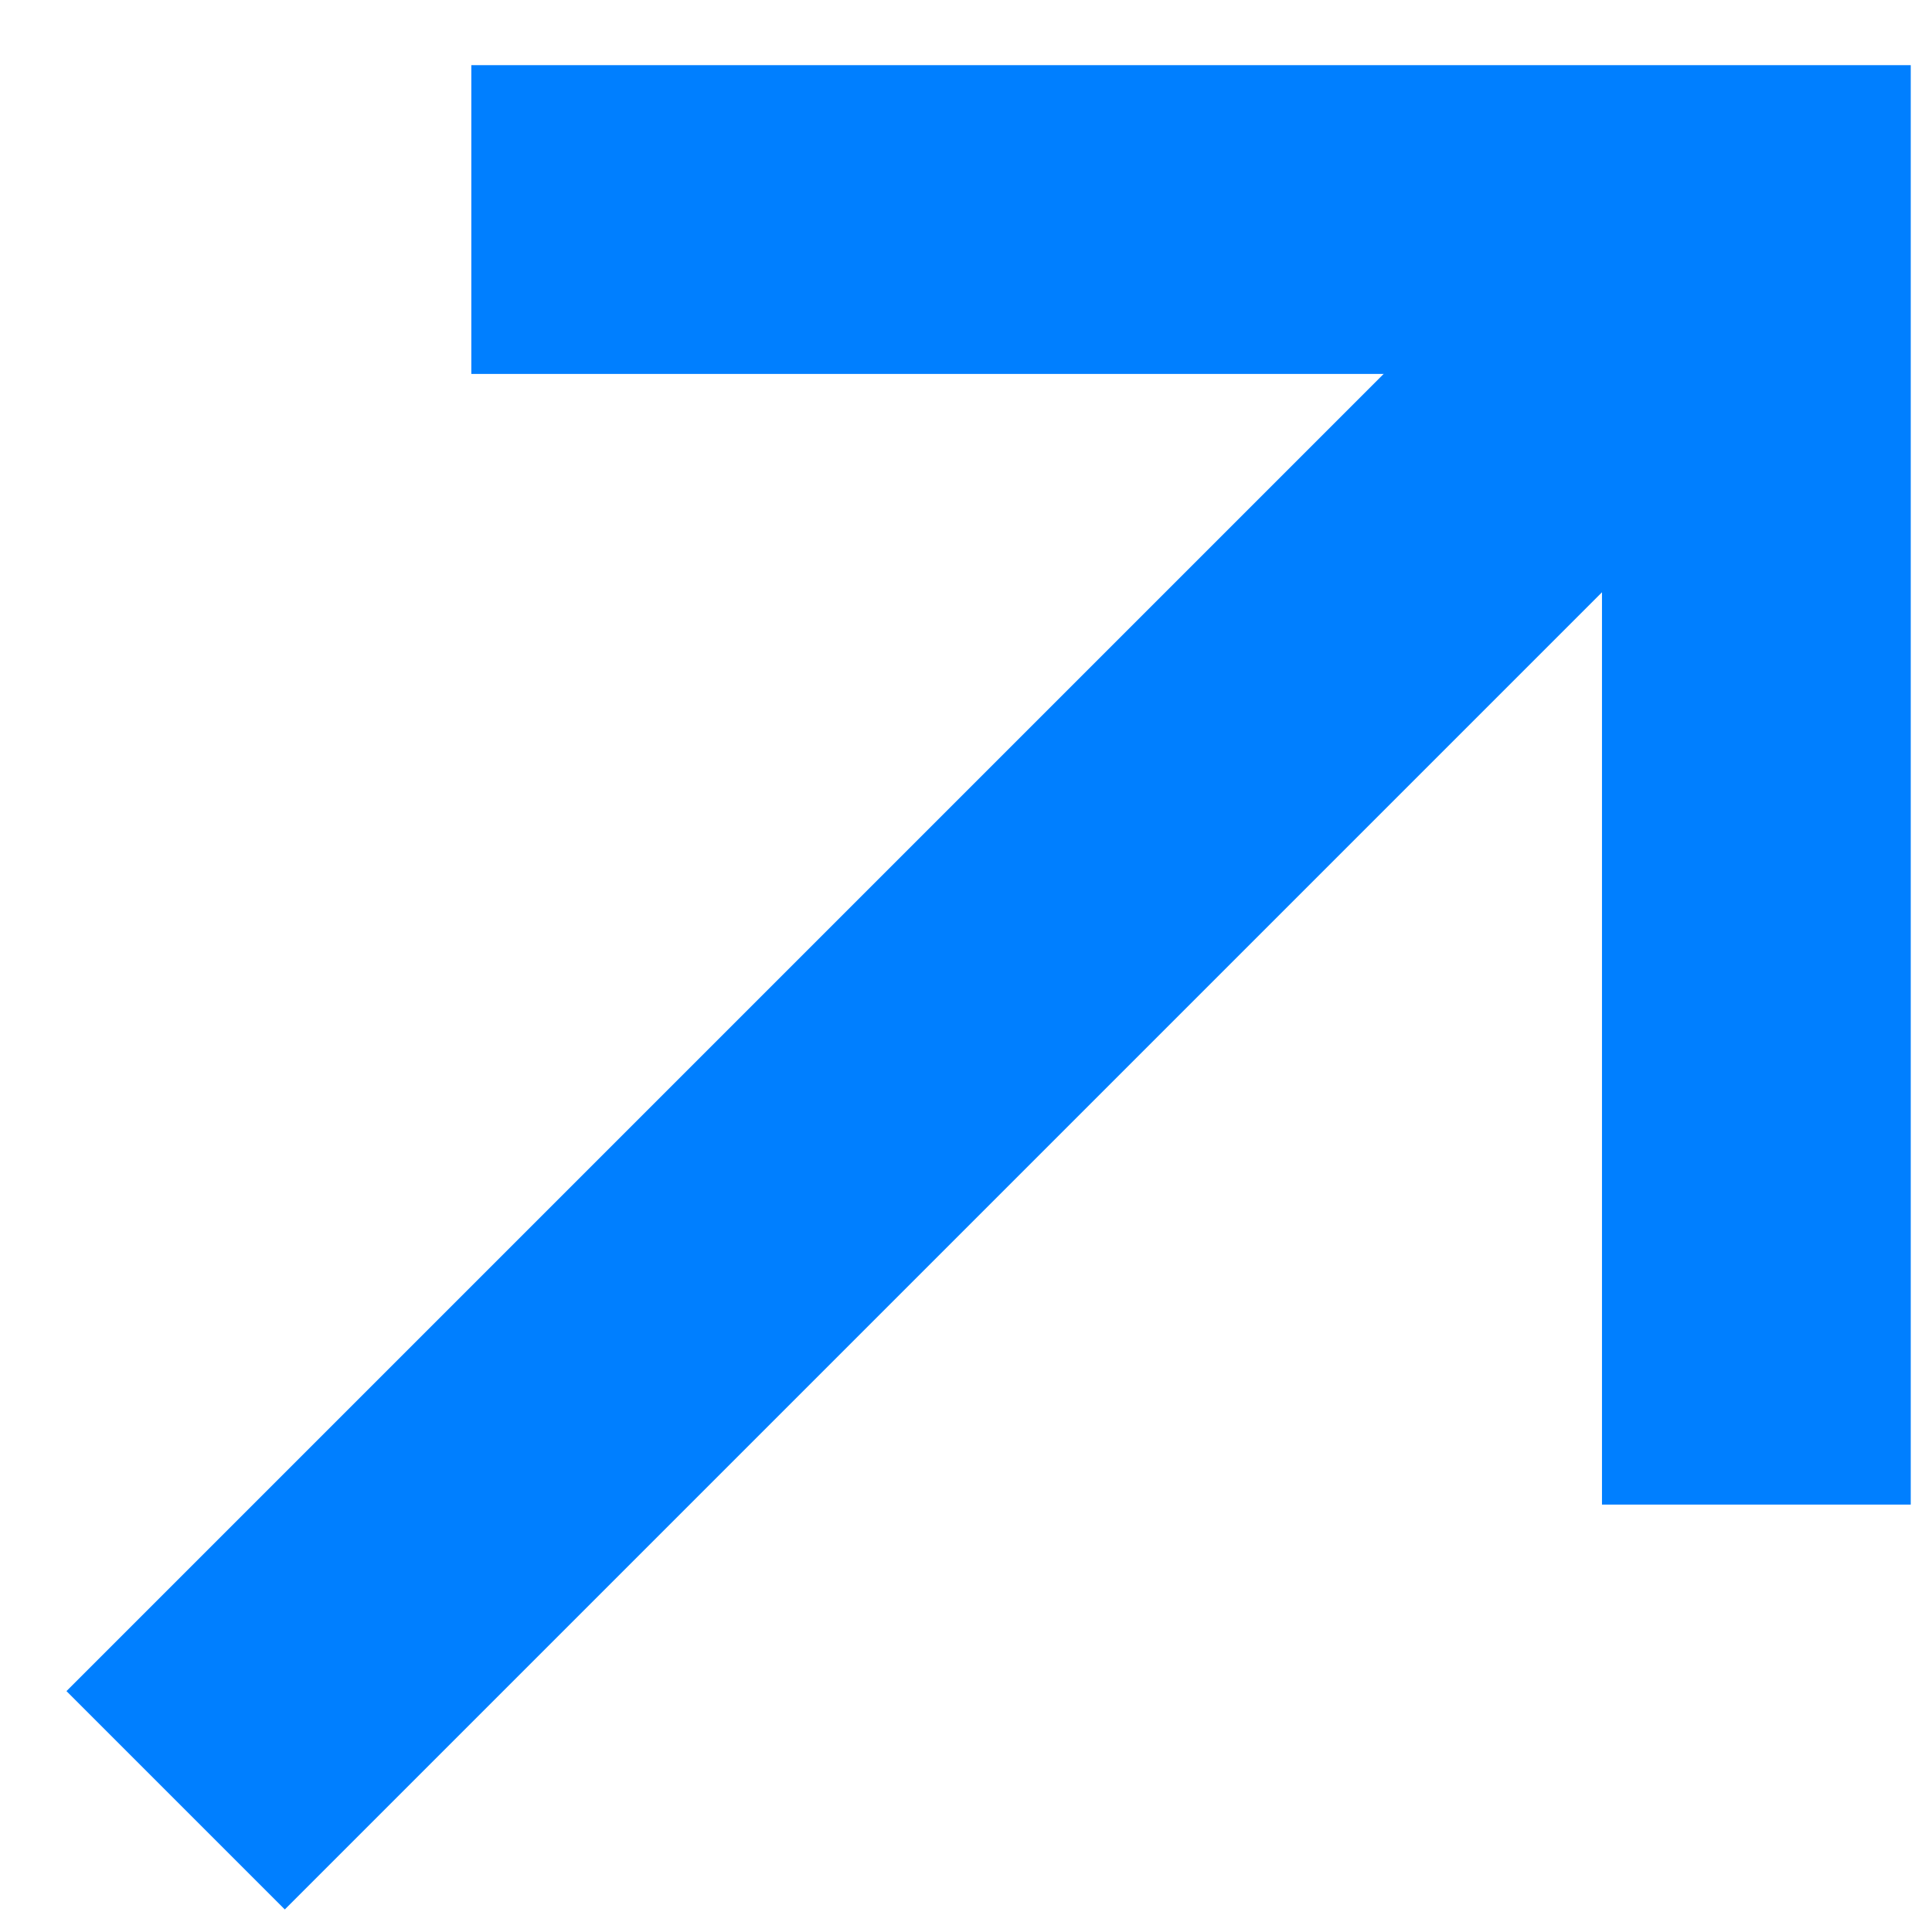
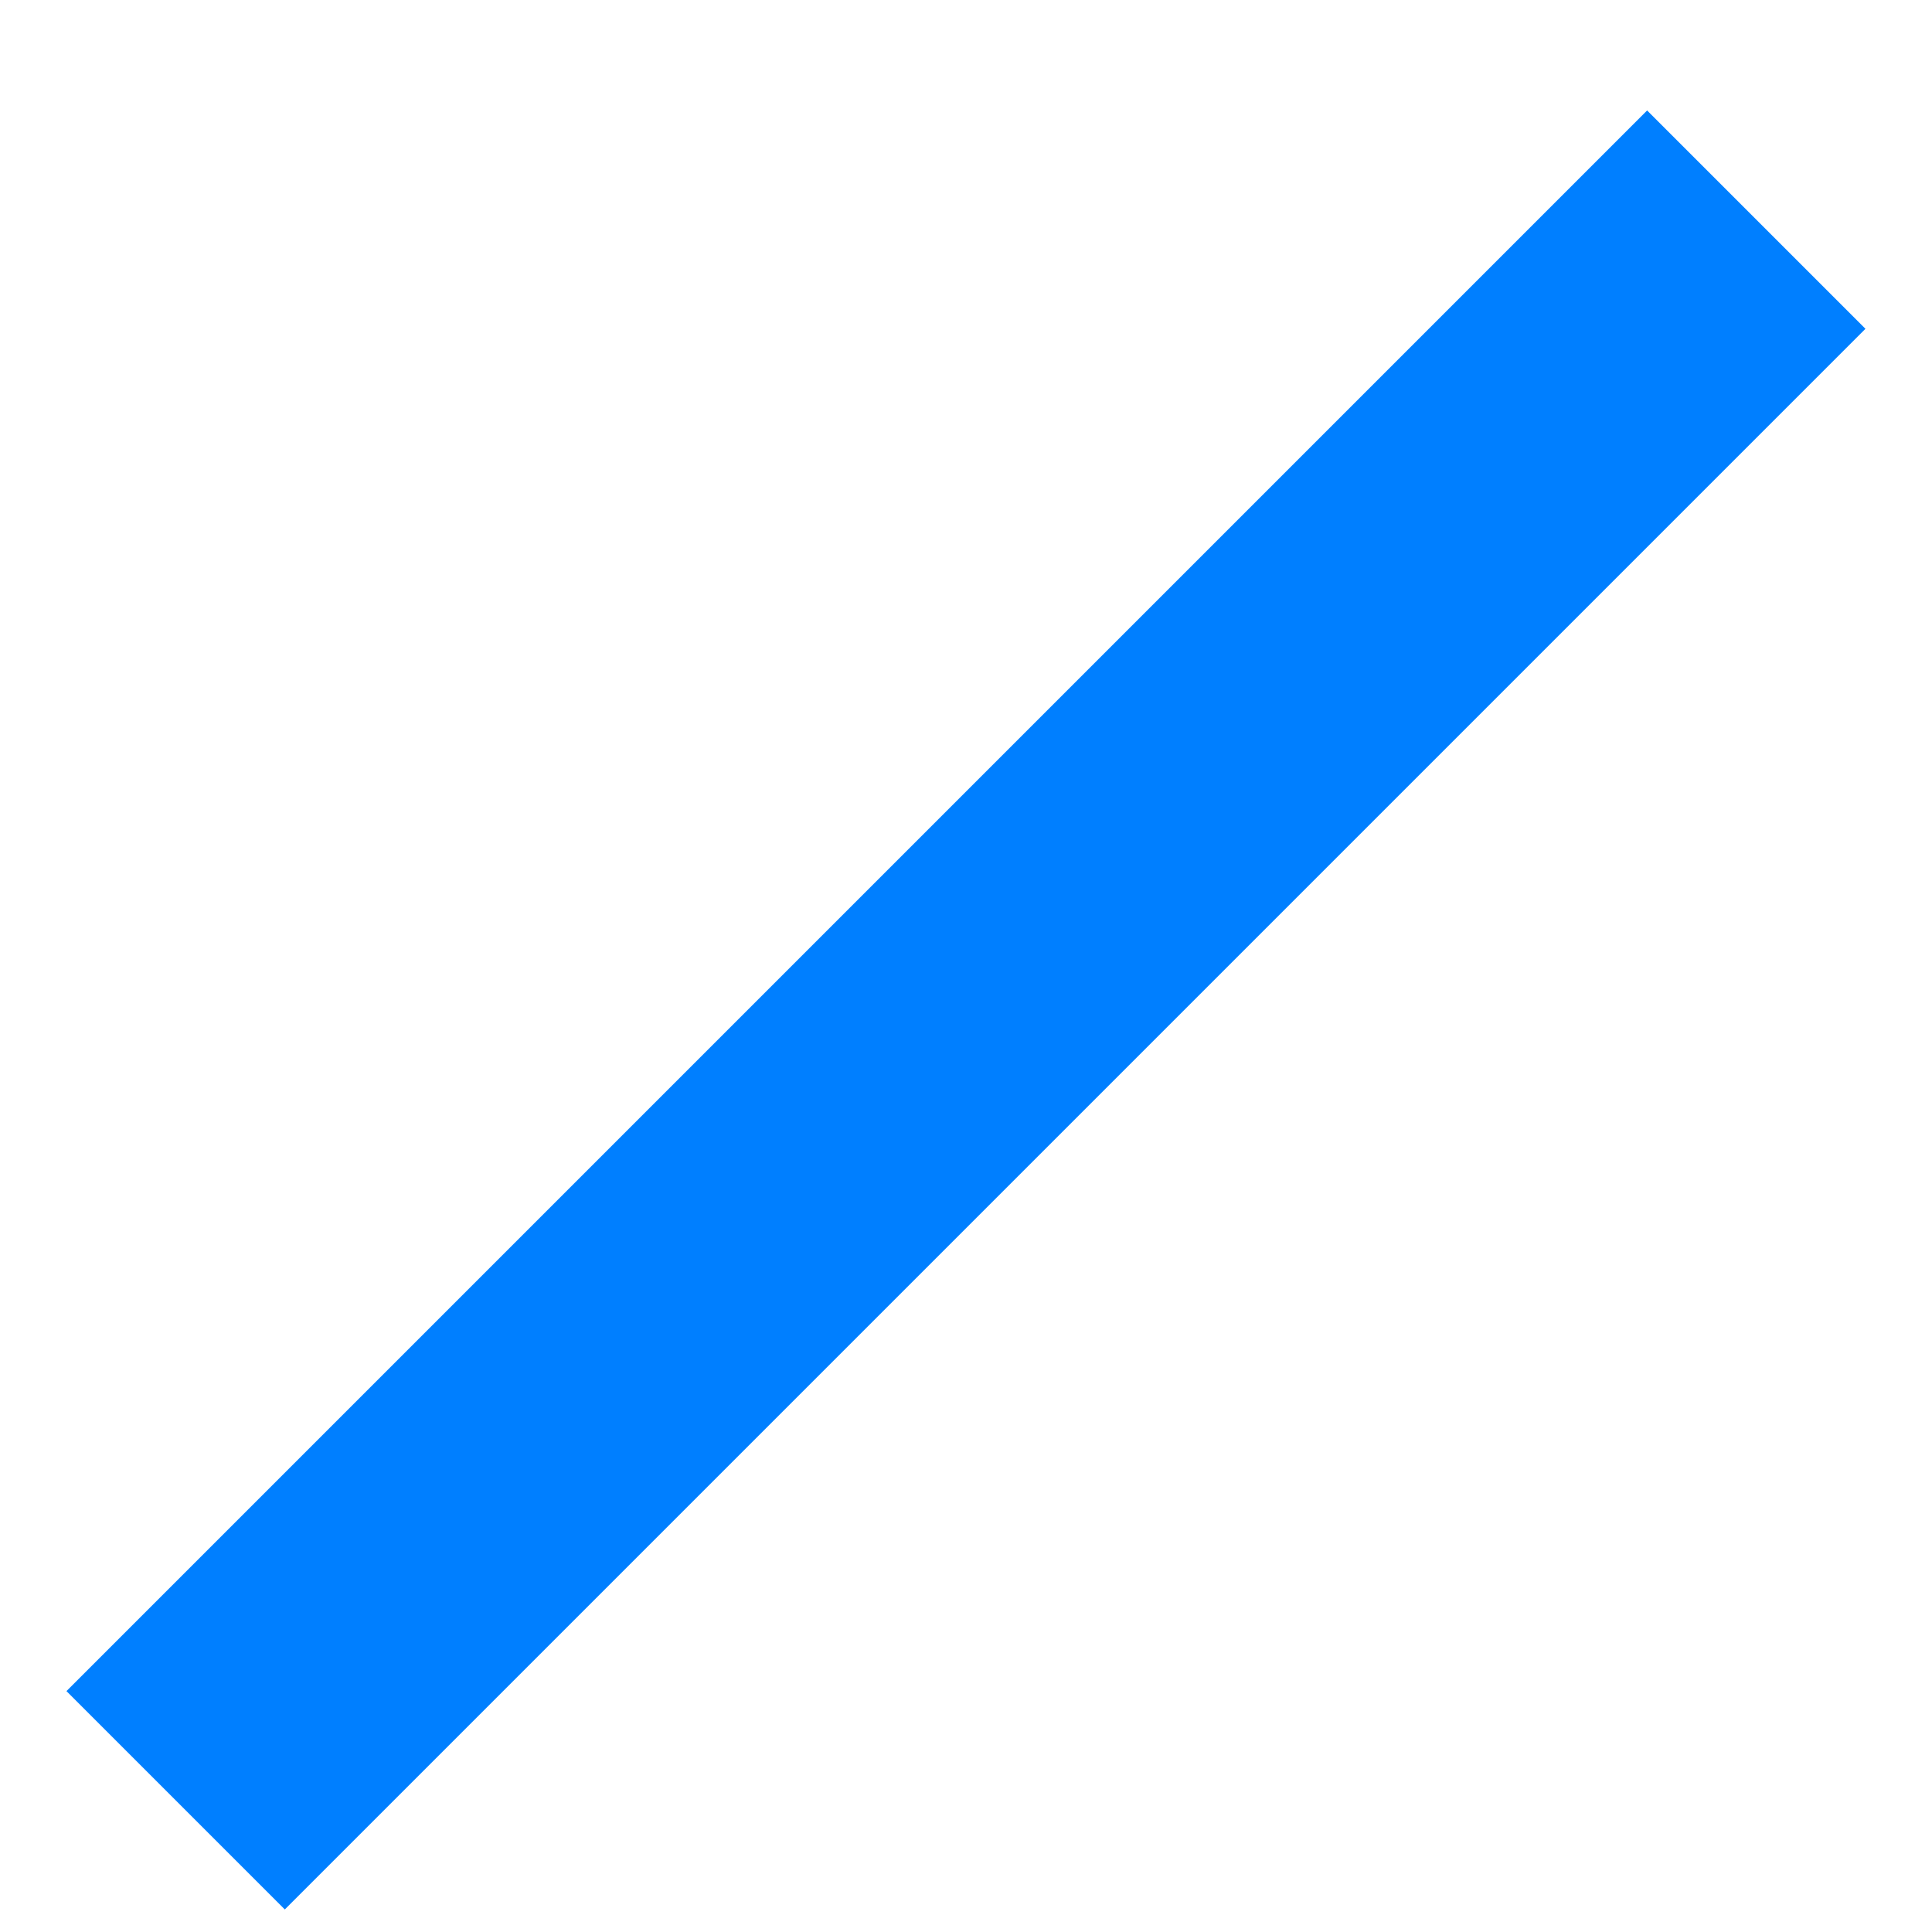
<svg xmlns="http://www.w3.org/2000/svg" width="22" height="22" viewBox="0 0 22 22" fill="none">
  <path d="M2 20.5L19.999 2.501" stroke="#007FFF" stroke-width="3.516" />
-   <path d="M5.367 2.5H20V17.133" stroke="#007FFF" stroke-width="3.516" />
</svg>